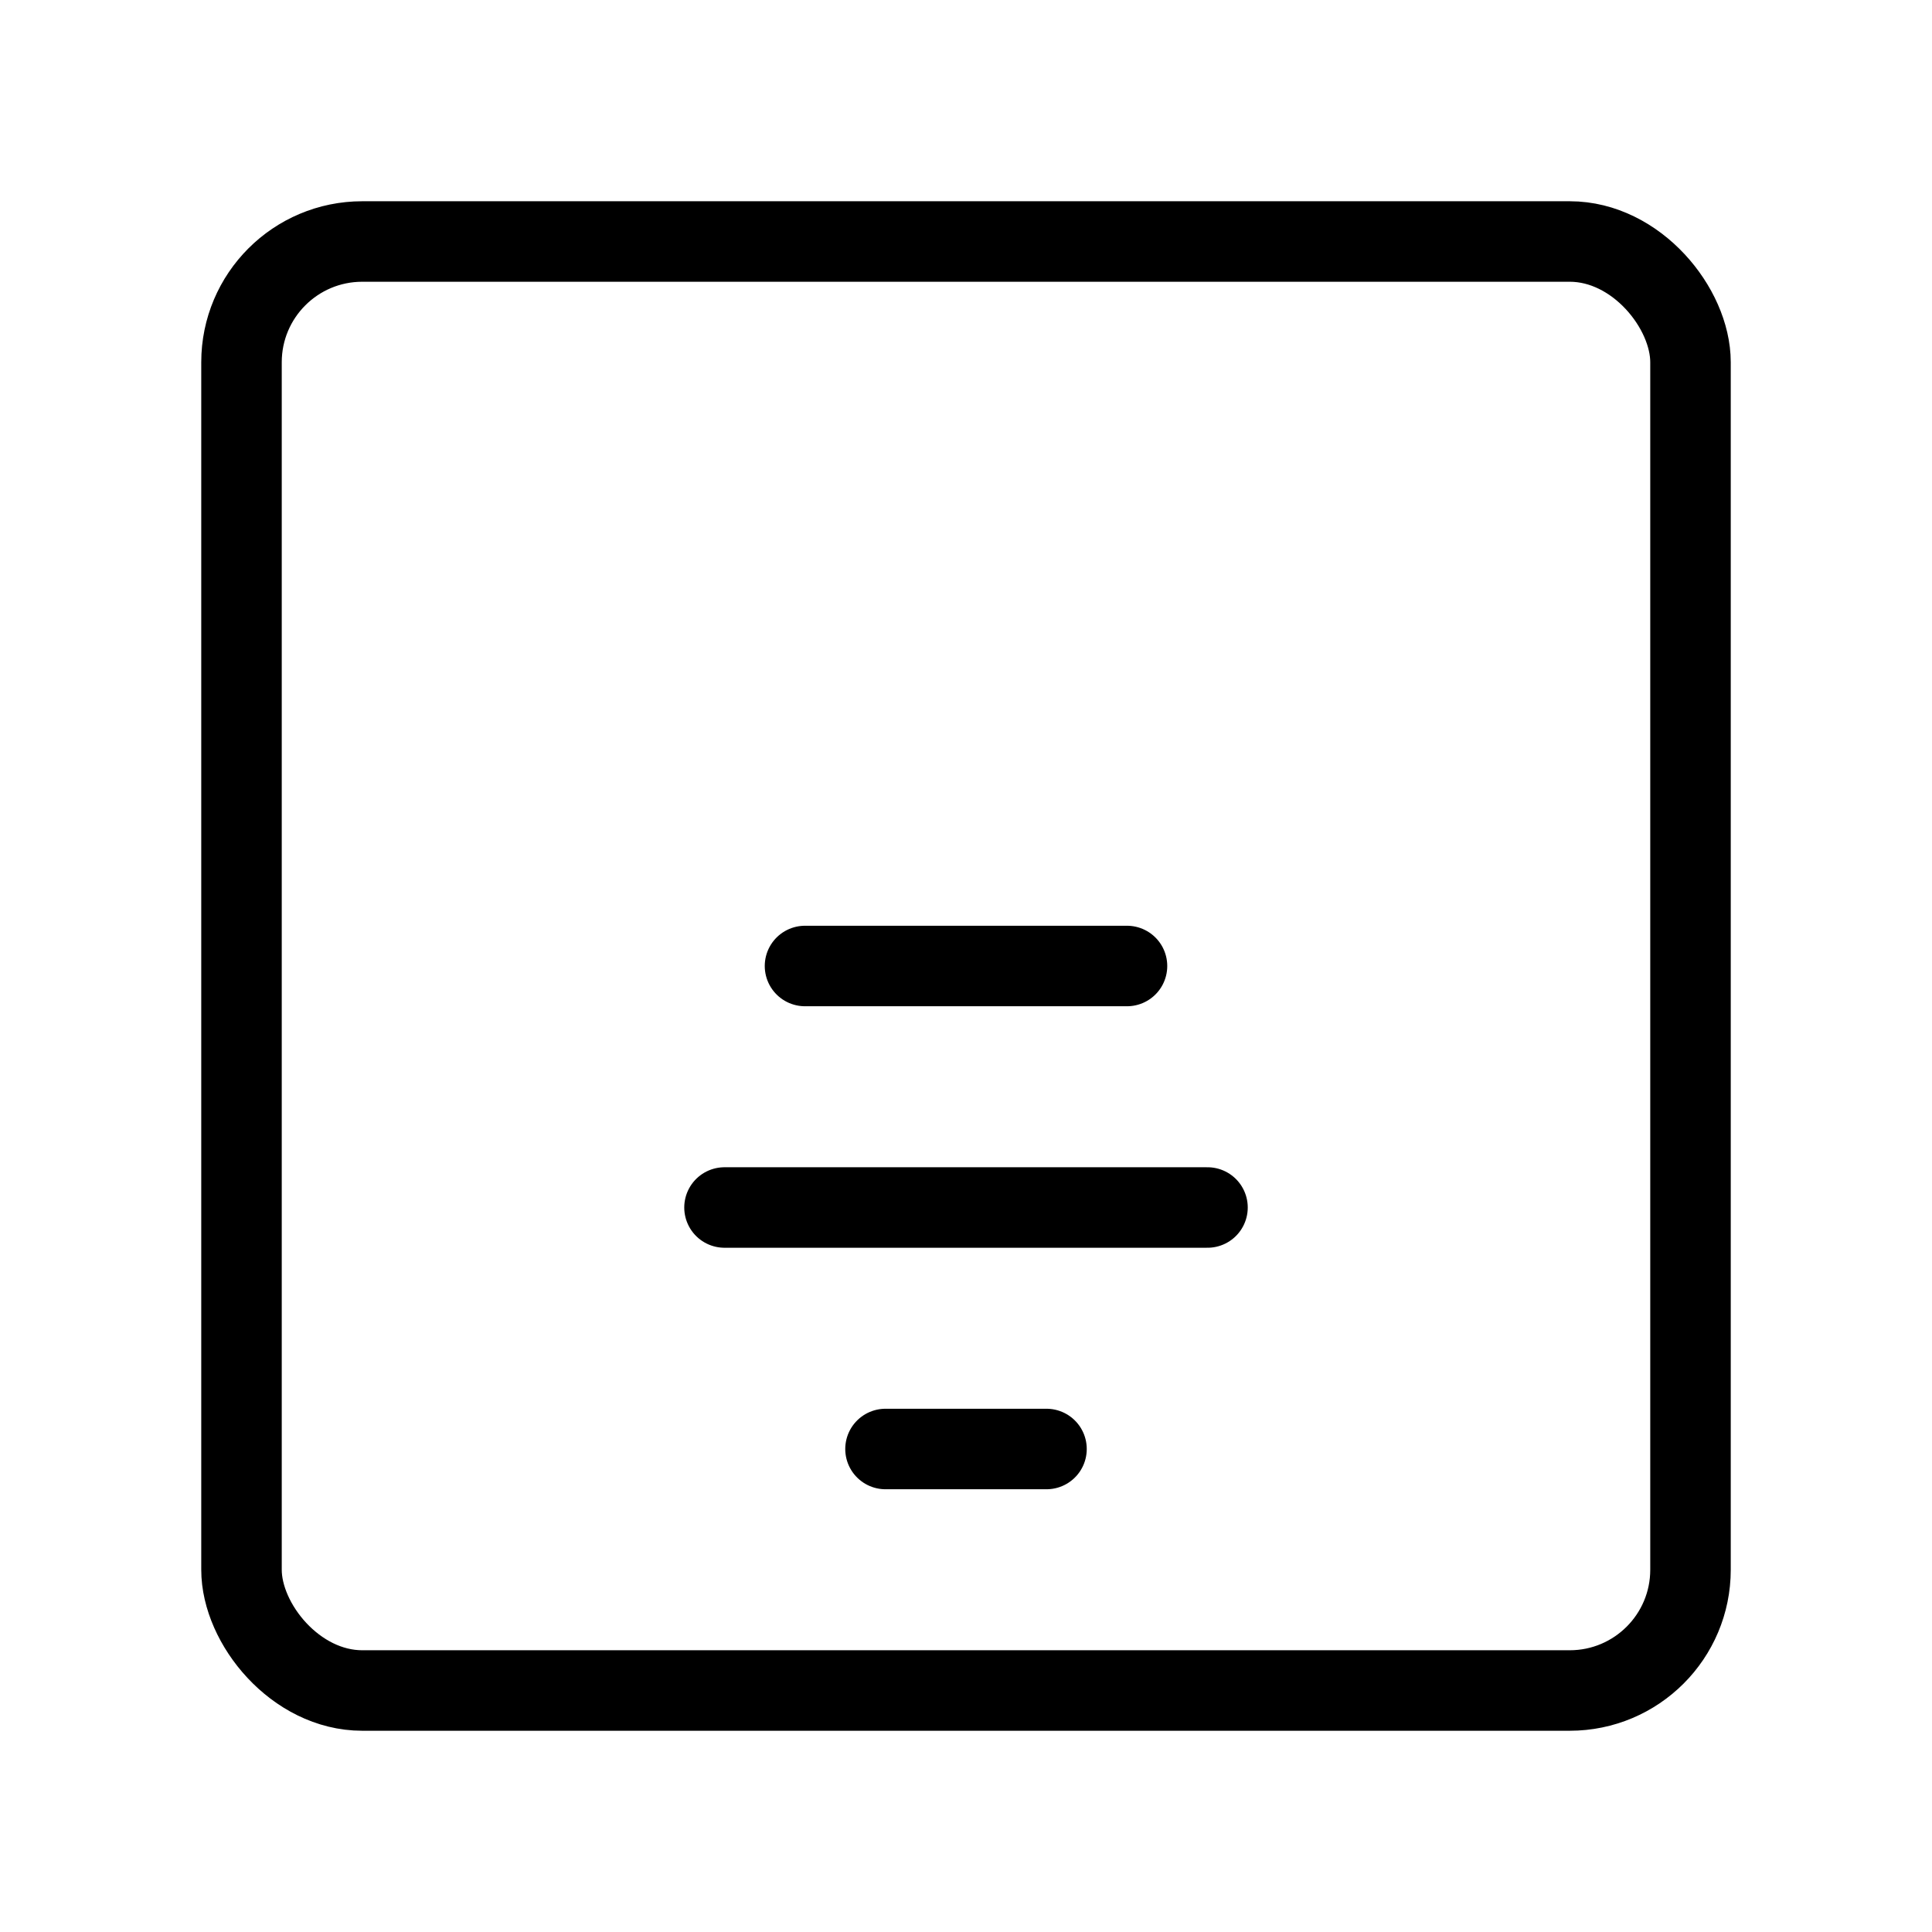
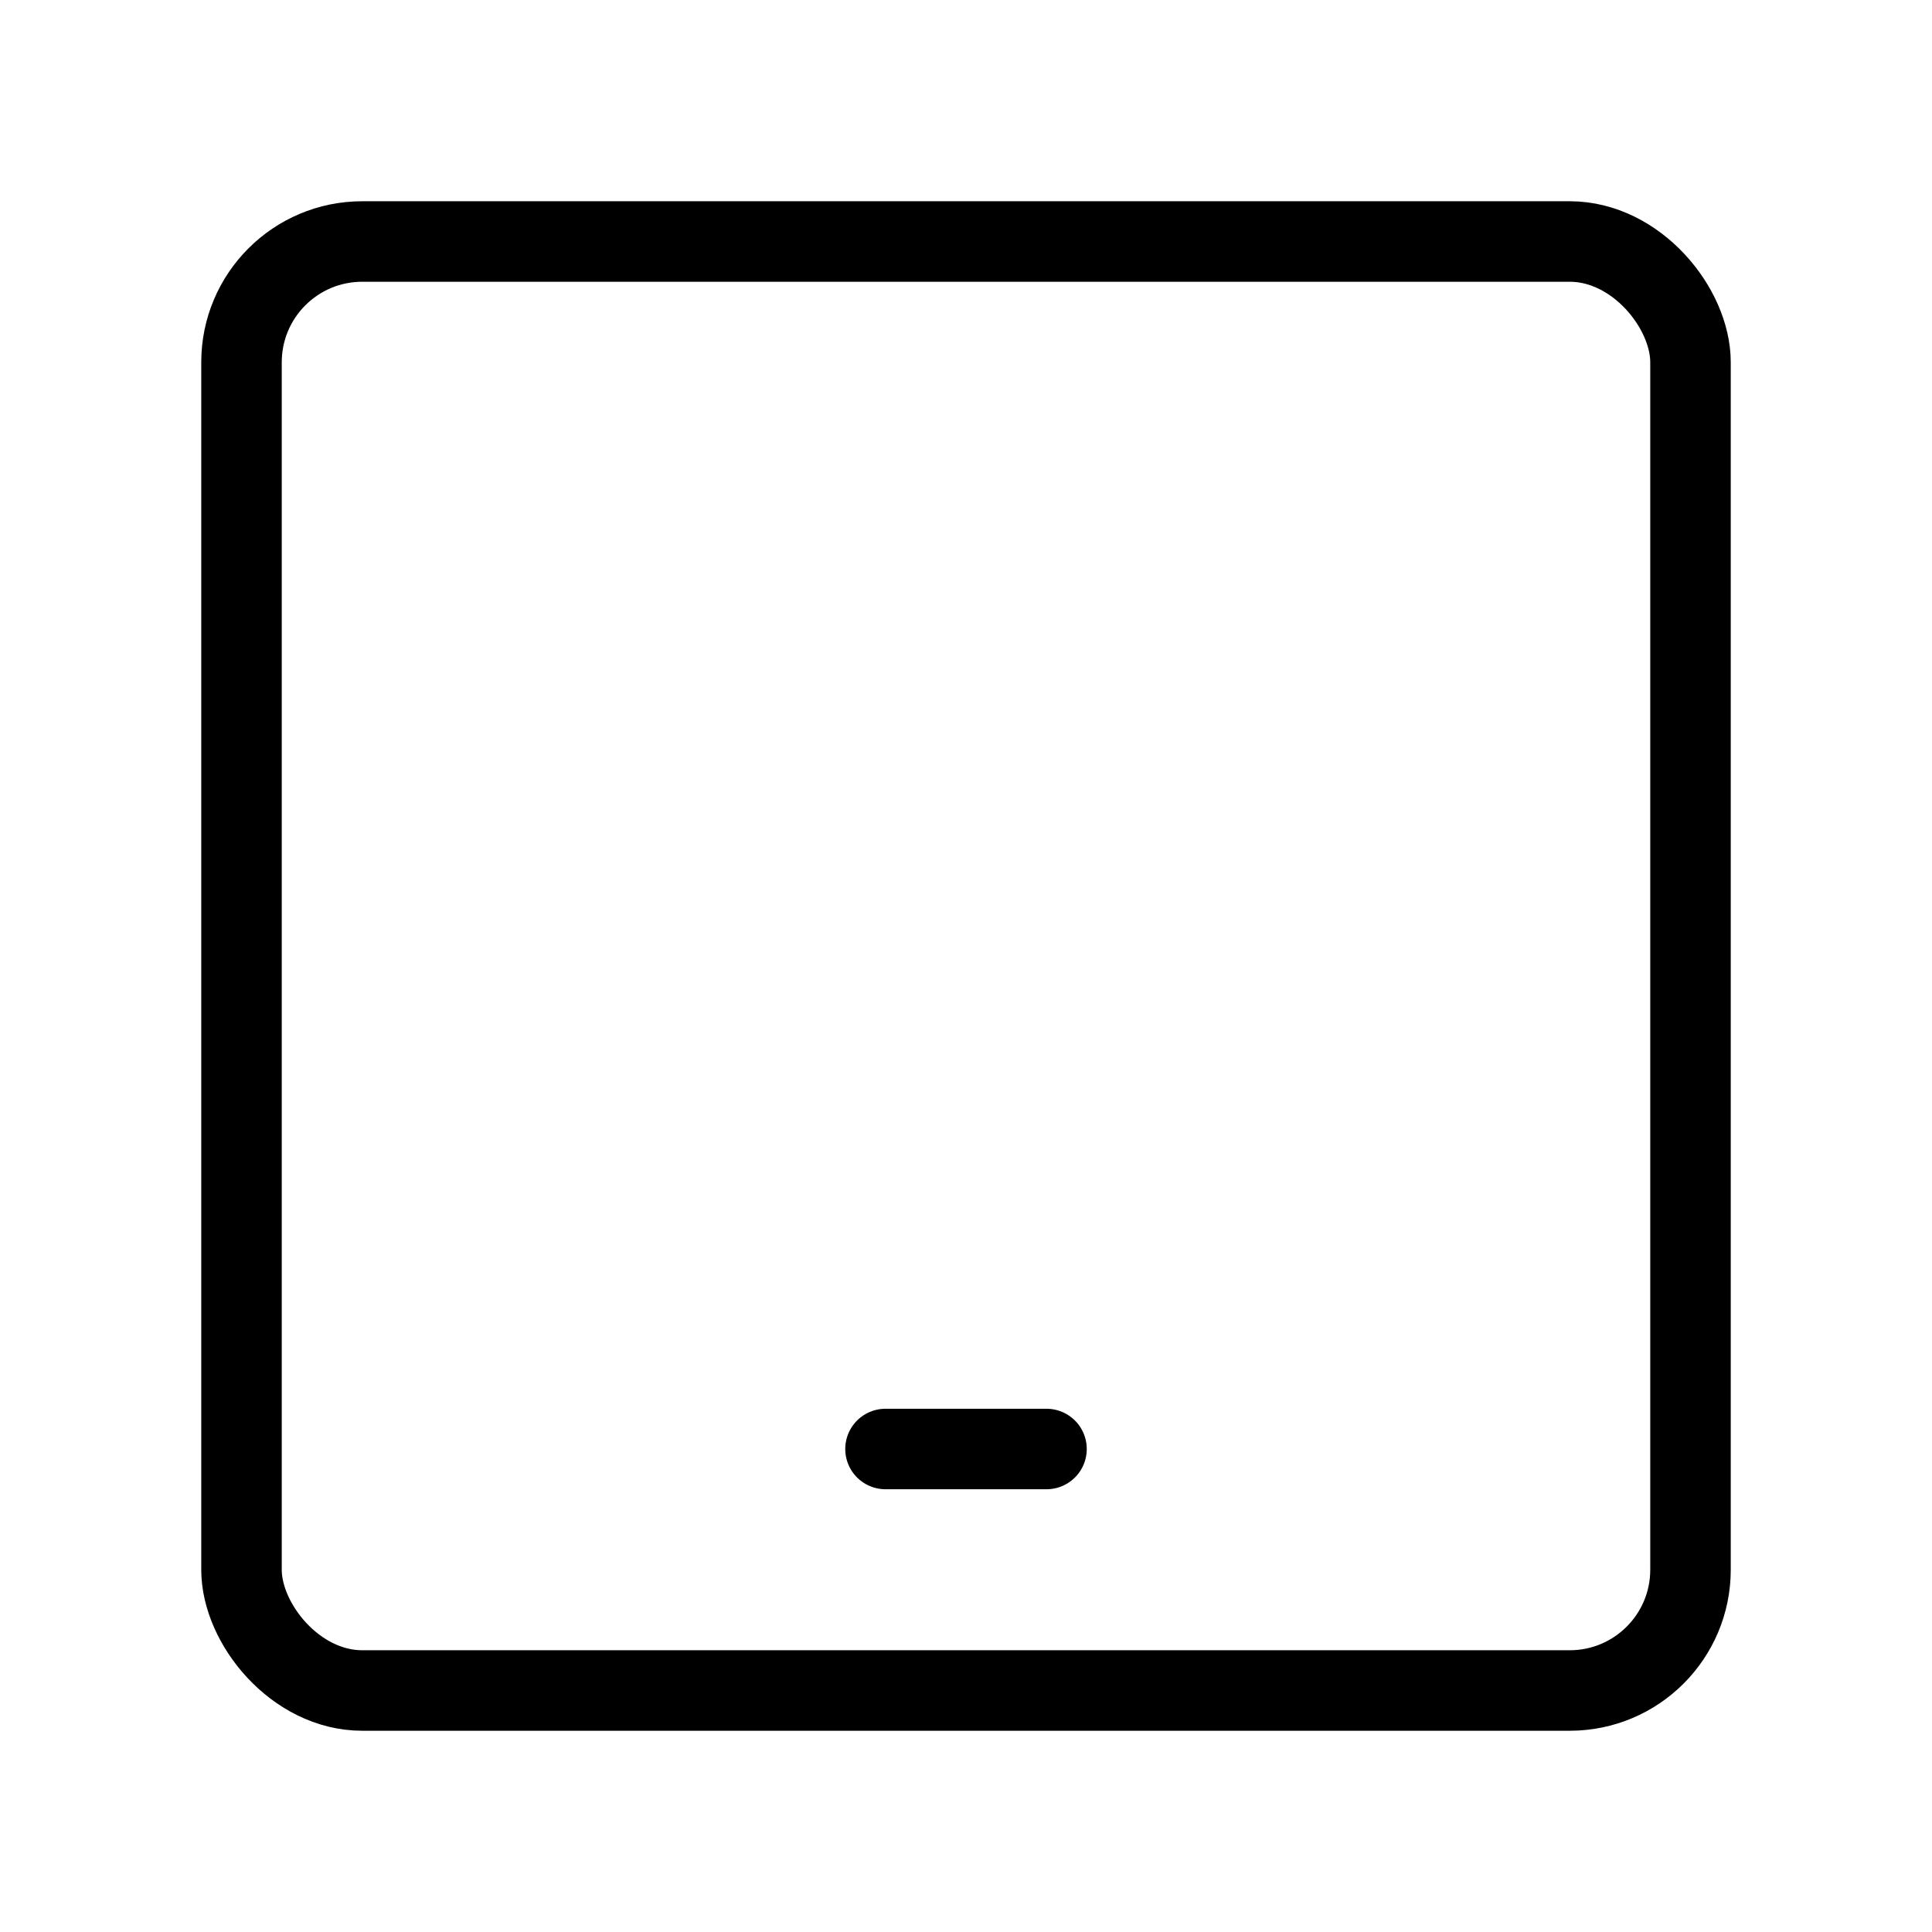
<svg xmlns="http://www.w3.org/2000/svg" viewBox="0 0 48 48" fill="none">
  <rect x="6" y="6" width="36" height="36" rx="3" fill="none" stroke="currentColor" stroke-width="2" stroke-linecap="round" stroke-linejoin="round" />
  <path d="M22 36H26" stroke="currentColor" stroke-width="2" stroke-linecap="round" />
-   <path d="M18 30H30" stroke="currentColor" stroke-width="2" stroke-linecap="round" />
-   <path d="M20 24H28" stroke="currentColor" stroke-width="2" stroke-linecap="round" />
</svg>